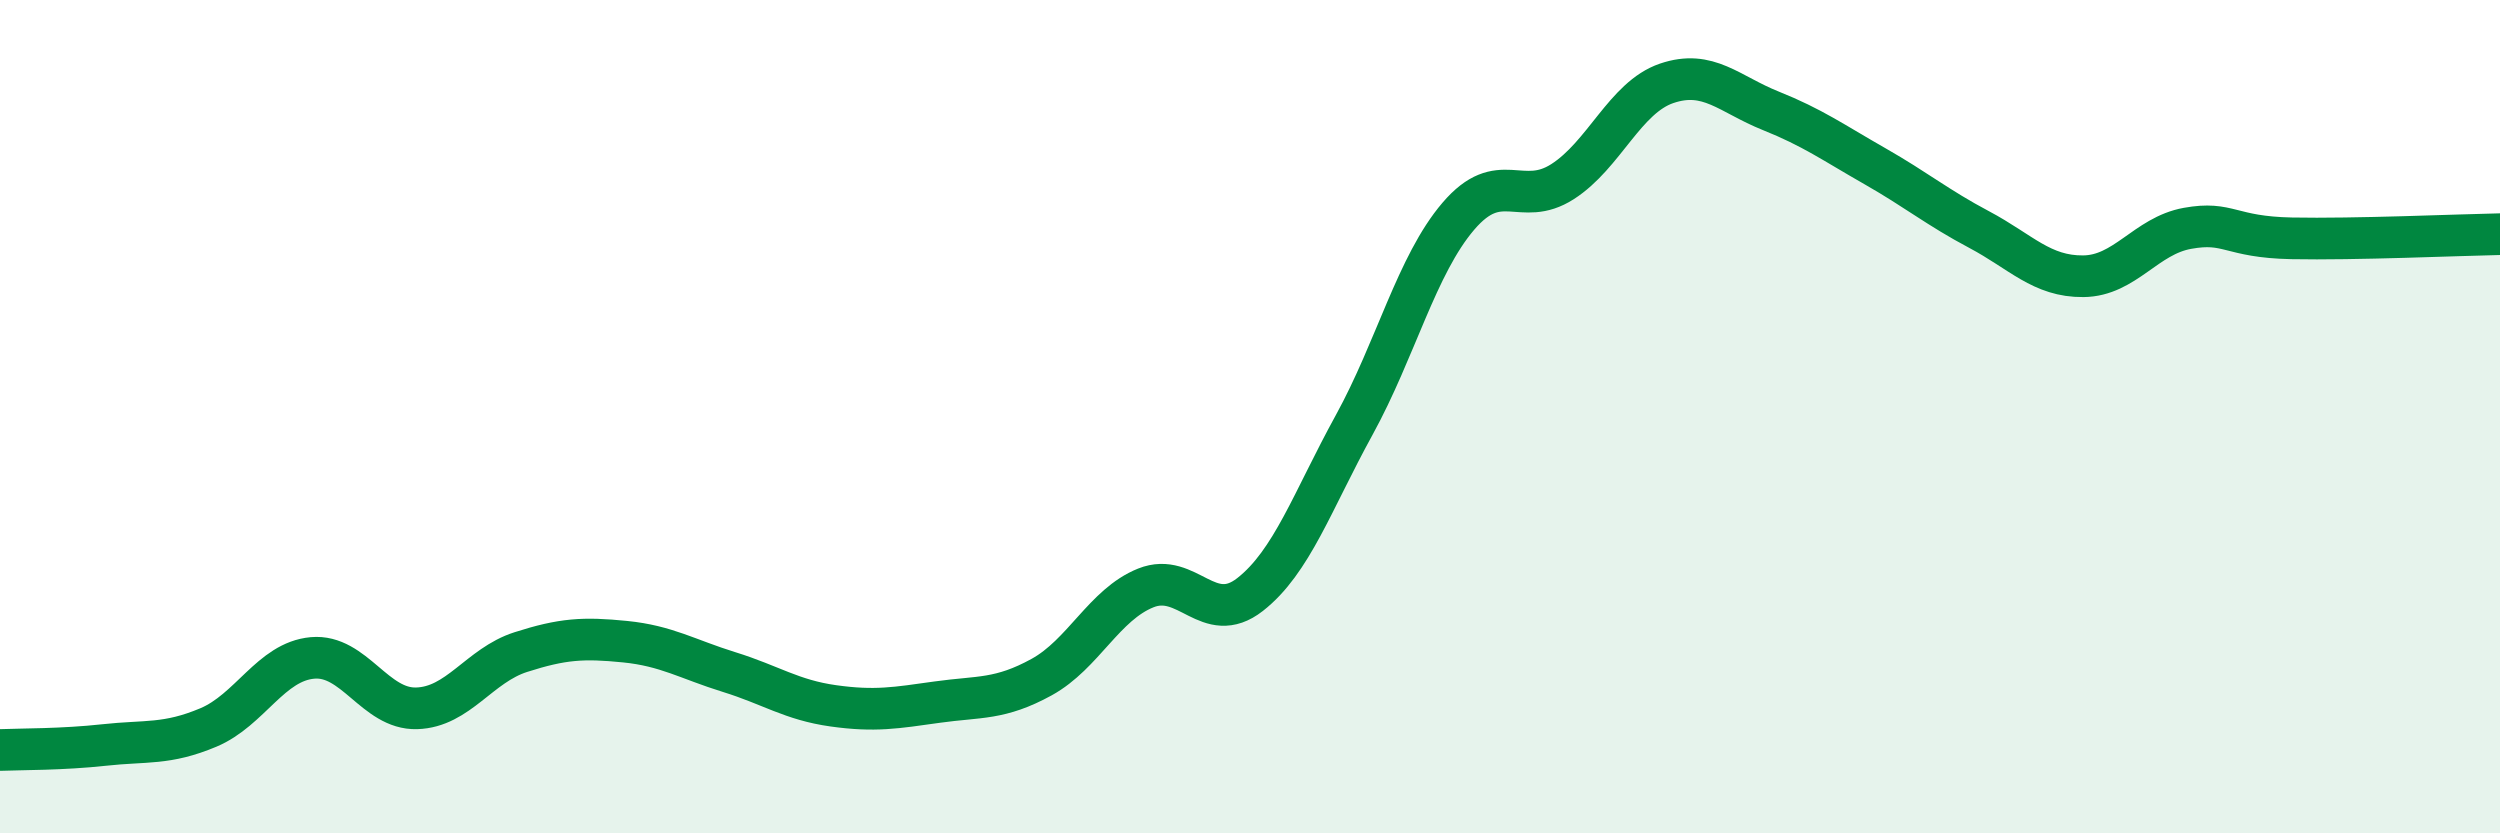
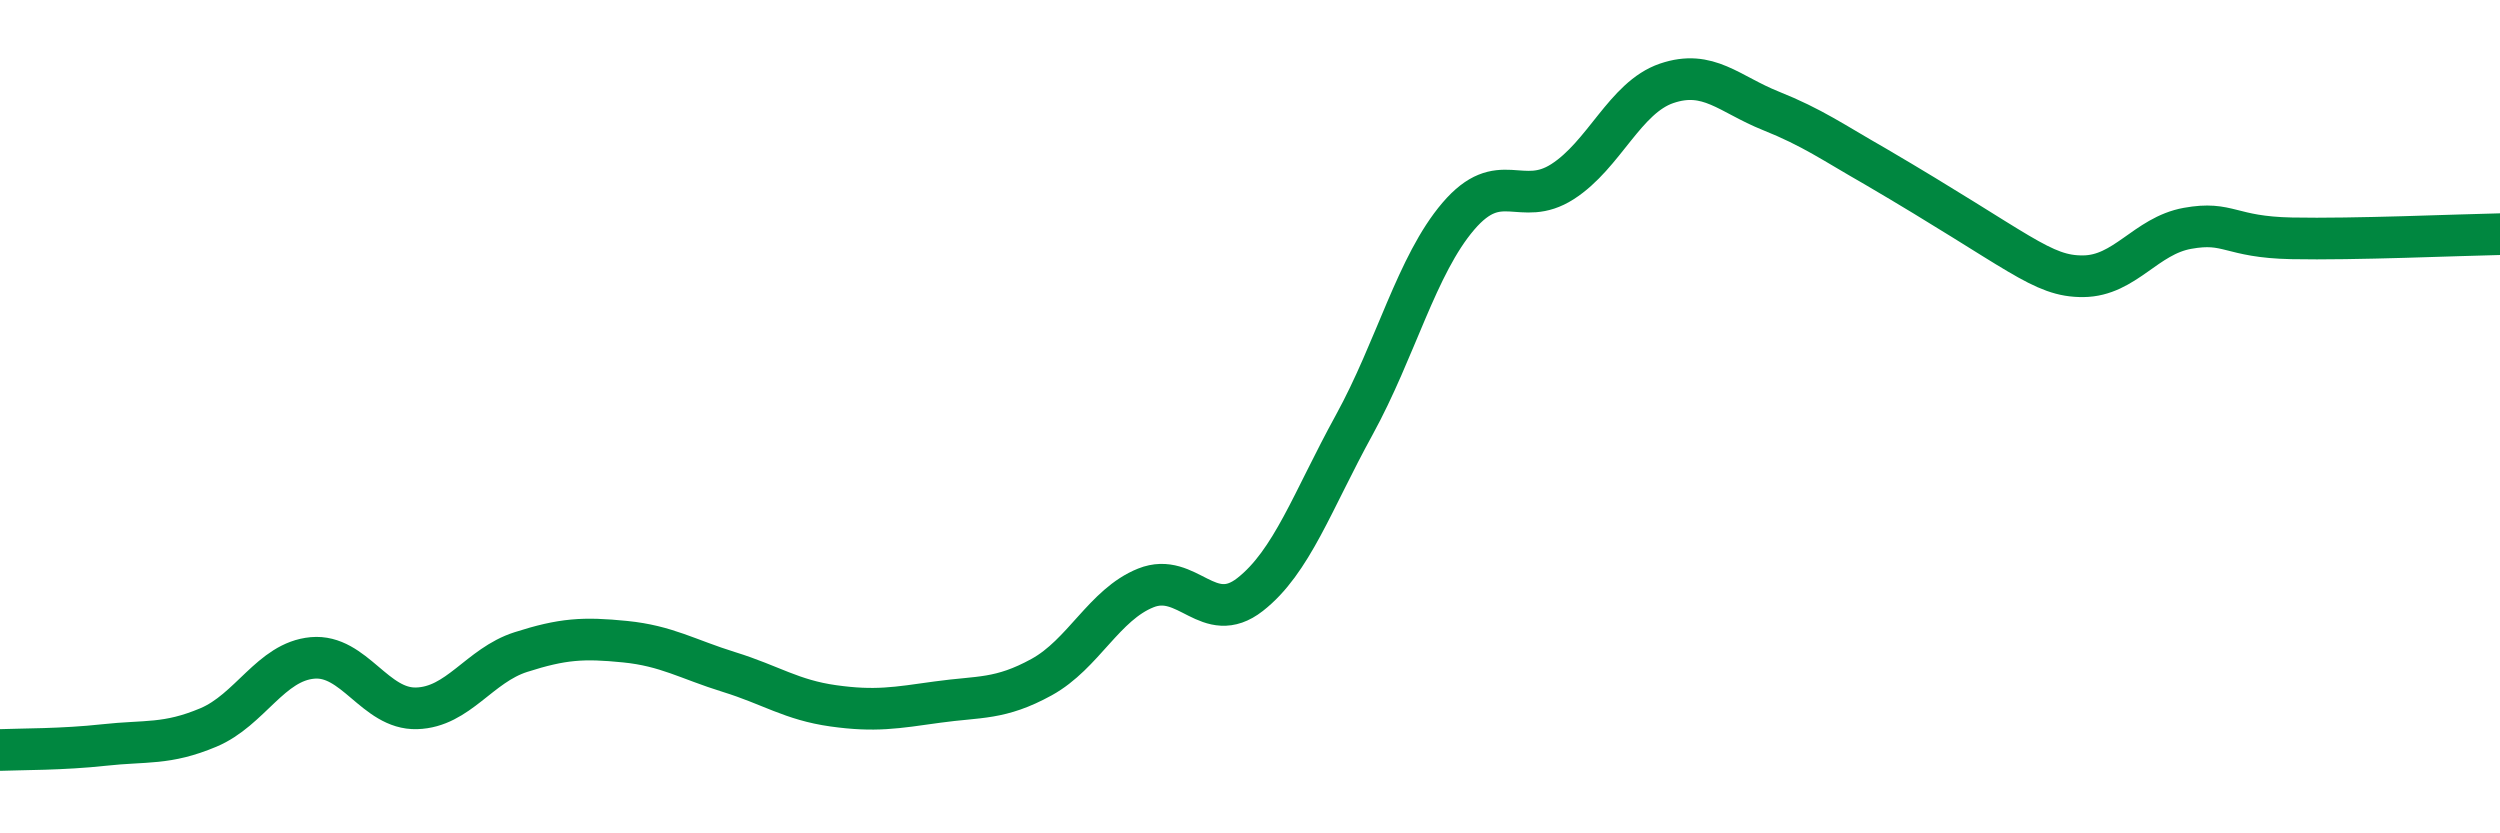
<svg xmlns="http://www.w3.org/2000/svg" width="60" height="20" viewBox="0 0 60 20">
-   <path d="M 0,18 C 0.5,17.98 1.5,17.99 2.5,17.88 C 3.5,17.77 4,17.88 5,17.46 C 6,17.04 6.5,15.88 7.5,15.79 C 8.5,15.7 9,17.03 10,17 C 11,16.97 11.5,15.97 12.5,15.65 C 13.5,15.33 14,15.3 15,15.4 C 16,15.5 16.5,15.82 17.5,16.13 C 18.5,16.44 19,16.8 20,16.94 C 21,17.08 21.5,16.99 22.5,16.85 C 23.5,16.71 24,16.8 25,16.25 C 26,15.7 26.5,14.51 27.5,14.11 C 28.5,13.71 29,15.05 30,14.27 C 31,13.49 31.5,12.02 32.5,10.2 C 33.5,8.38 34,6.36 35,5.19 C 36,4.02 36.5,5 37.5,4.36 C 38.5,3.72 39,2.34 40,2 C 41,1.66 41.5,2.26 42.5,2.66 C 43.5,3.06 44,3.42 45,3.99 C 46,4.56 46.5,4.98 47.5,5.51 C 48.5,6.04 49,6.64 50,6.63 C 51,6.62 51.5,5.66 52.5,5.48 C 53.5,5.3 53.5,5.69 55,5.72 C 56.5,5.75 59,5.64 60,5.62L60 20L0 20Z" fill="#008740" opacity="0.1" stroke-linecap="round" stroke-linejoin="round" />
-   <path d="M 0,18 C 0.5,17.98 1.5,17.99 2.5,17.88 C 3.5,17.77 4,17.88 5,17.46 C 6,17.04 6.5,15.88 7.5,15.79 C 8.5,15.7 9,17.03 10,17 C 11,16.97 11.5,15.97 12.5,15.65 C 13.5,15.33 14,15.3 15,15.4 C 16,15.5 16.5,15.82 17.5,16.13 C 18.5,16.44 19,16.8 20,16.94 C 21,17.08 21.5,16.99 22.5,16.85 C 23.5,16.71 24,16.8 25,16.25 C 26,15.7 26.5,14.51 27.5,14.11 C 28.5,13.71 29,15.05 30,14.27 C 31,13.49 31.5,12.02 32.5,10.2 C 33.5,8.38 34,6.36 35,5.19 C 36,4.02 36.5,5 37.5,4.36 C 38.5,3.72 39,2.34 40,2 C 41,1.66 41.5,2.26 42.5,2.66 C 43.5,3.06 44,3.42 45,3.99 C 46,4.56 46.5,4.98 47.5,5.51 C 48.5,6.04 49,6.64 50,6.63 C 51,6.62 51.5,5.66 52.5,5.48 C 53.5,5.3 53.5,5.69 55,5.72 C 56.5,5.75 59,5.64 60,5.62" stroke="#008740" stroke-width="1" fill="none" stroke-linecap="round" stroke-linejoin="round" />
+   <path d="M 0,18 C 0.5,17.98 1.5,17.99 2.5,17.88 C 3.5,17.77 4,17.88 5,17.46 C 6,17.04 6.5,15.88 7.5,15.79 C 8.5,15.7 9,17.03 10,17 C 11,16.97 11.5,15.97 12.5,15.65 C 13.5,15.33 14,15.3 15,15.4 C 16,15.5 16.5,15.82 17.5,16.13 C 18.5,16.44 19,16.8 20,16.94 C 21,17.08 21.5,16.99 22.5,16.85 C 23.5,16.71 24,16.8 25,16.25 C 26,15.7 26.5,14.51 27.5,14.11 C 28.5,13.71 29,15.05 30,14.27 C 31,13.49 31.5,12.02 32.5,10.2 C 33.5,8.38 34,6.36 35,5.19 C 36,4.02 36.5,5 37.5,4.36 C 38.5,3.72 39,2.34 40,2 C 41,1.66 41.5,2.26 42.5,2.66 C 43.5,3.06 44,3.42 45,3.99 C 48.5,6.04 49,6.64 50,6.63 C 51,6.62 51.5,5.66 52.5,5.48 C 53.5,5.3 53.5,5.69 55,5.72 C 56.5,5.75 59,5.64 60,5.62" stroke="#008740" stroke-width="1" fill="none" stroke-linecap="round" stroke-linejoin="round" />
</svg>